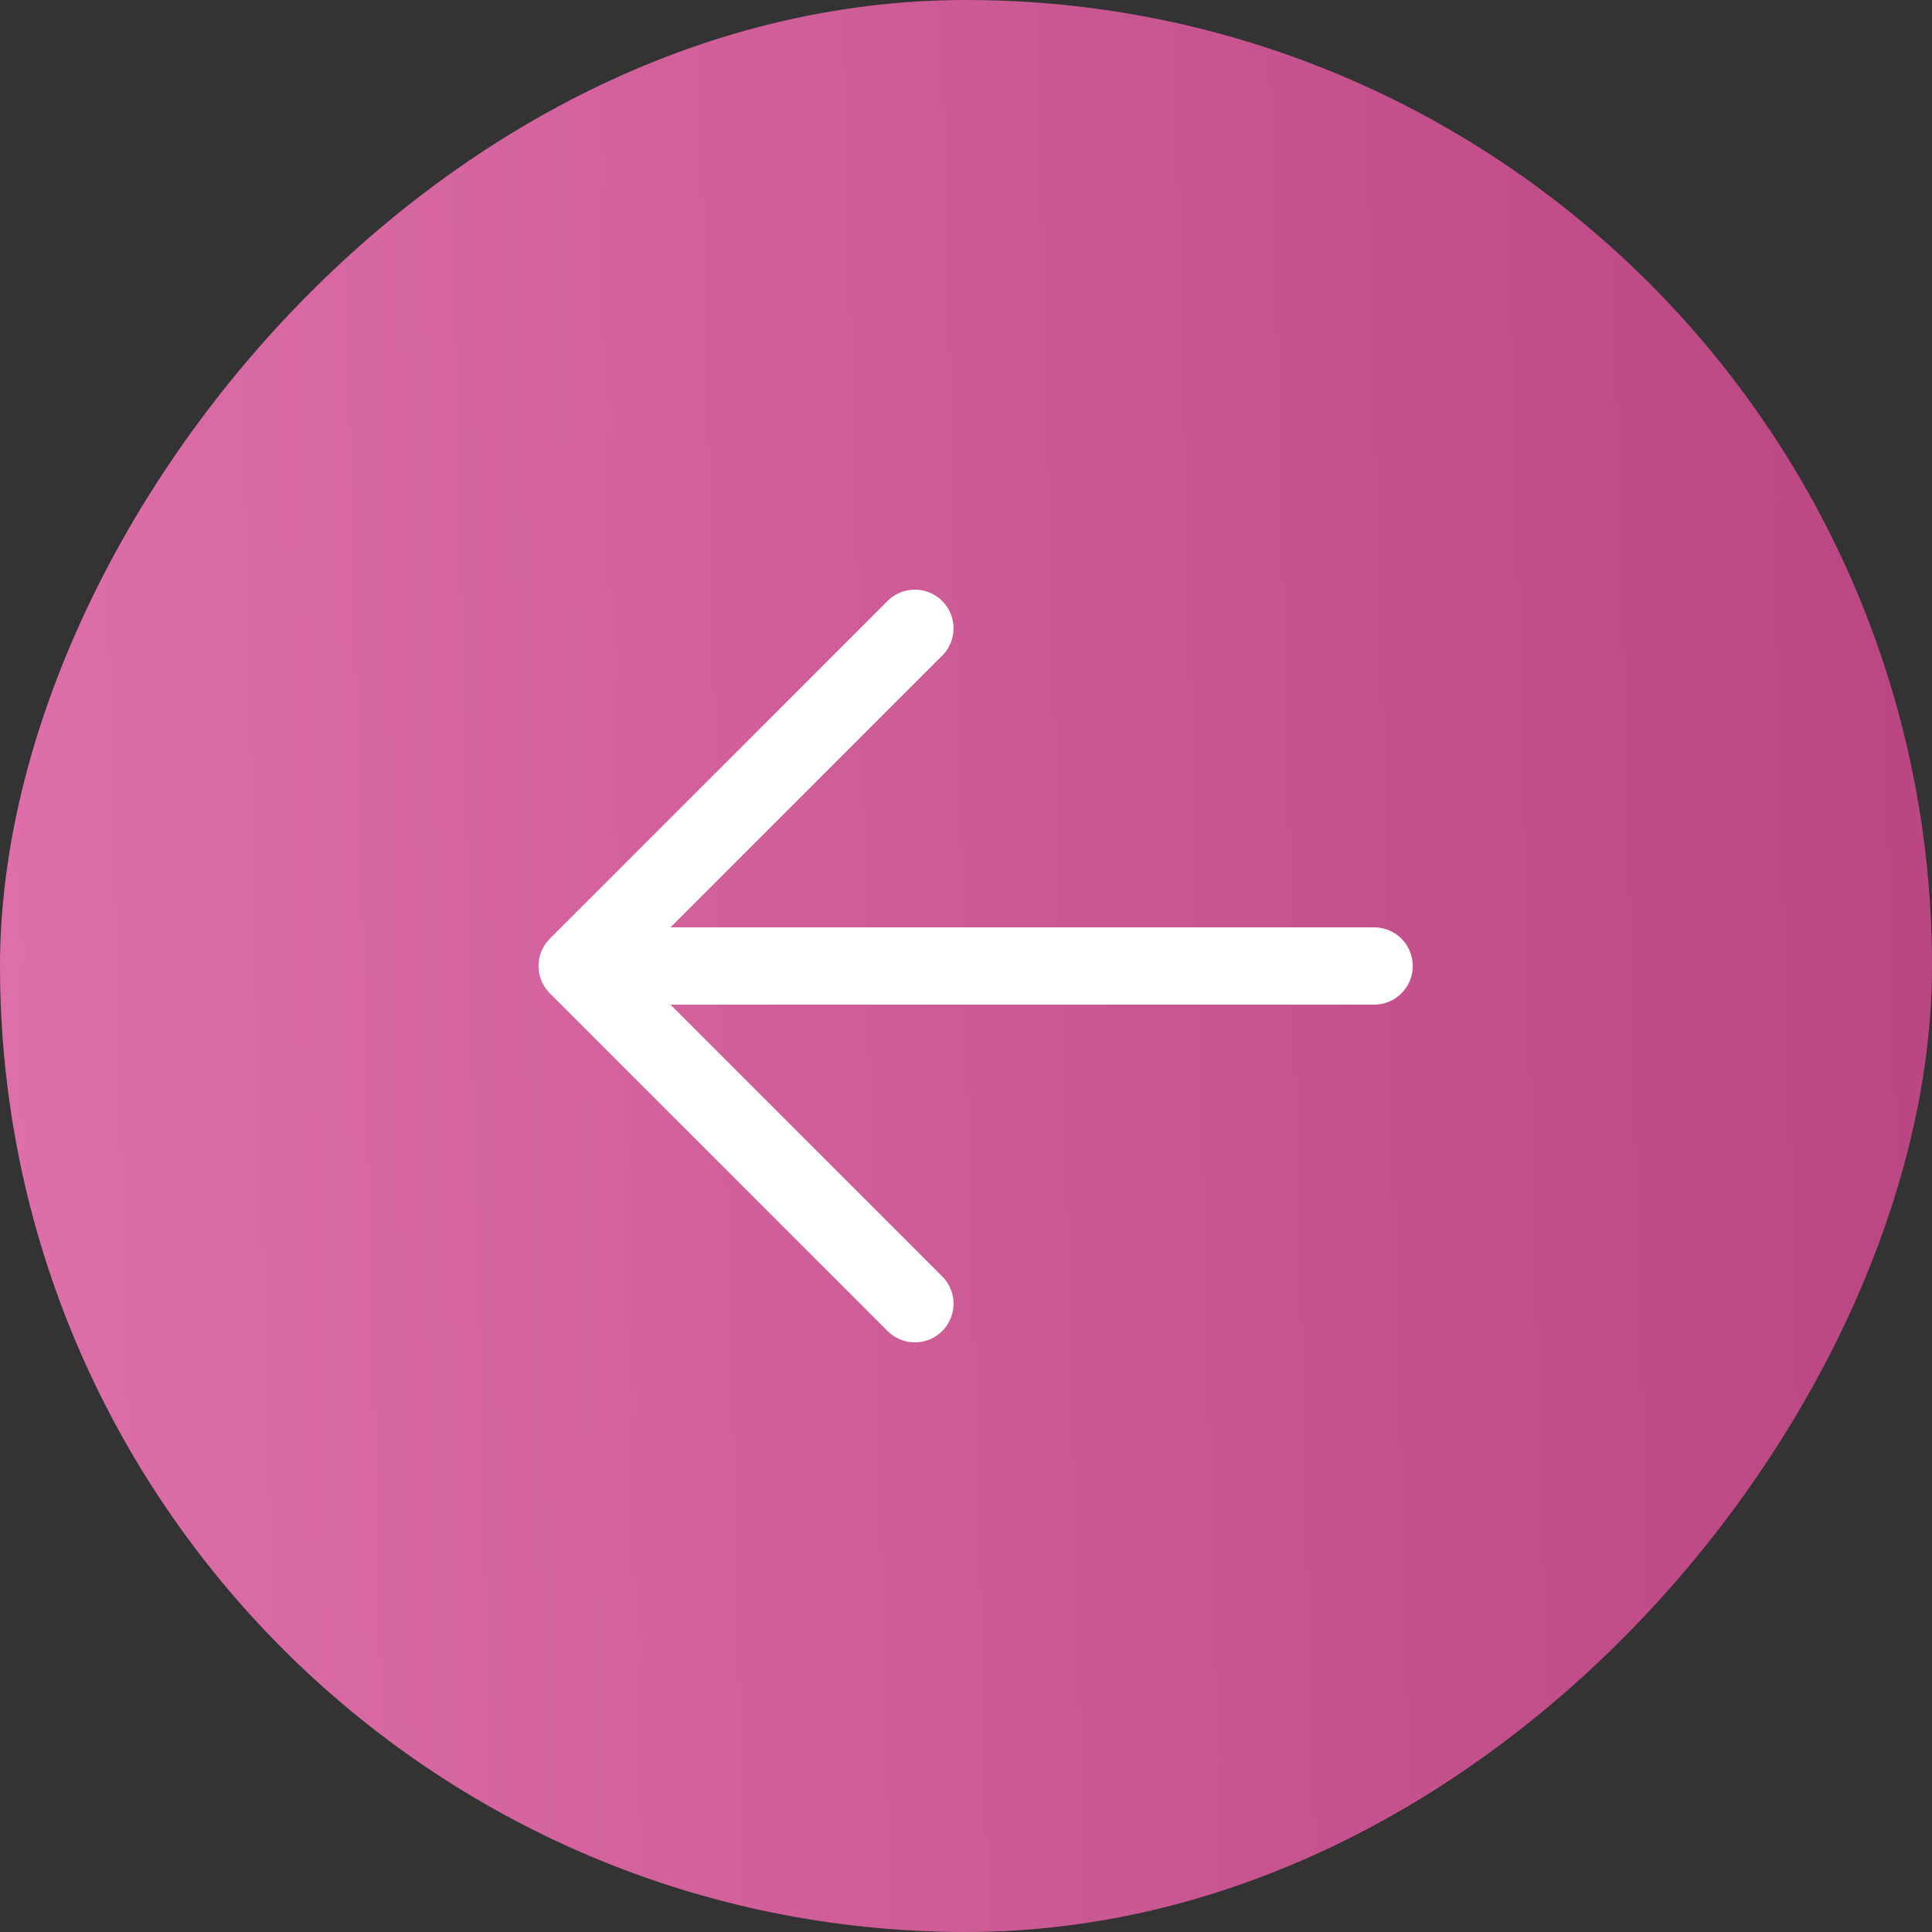
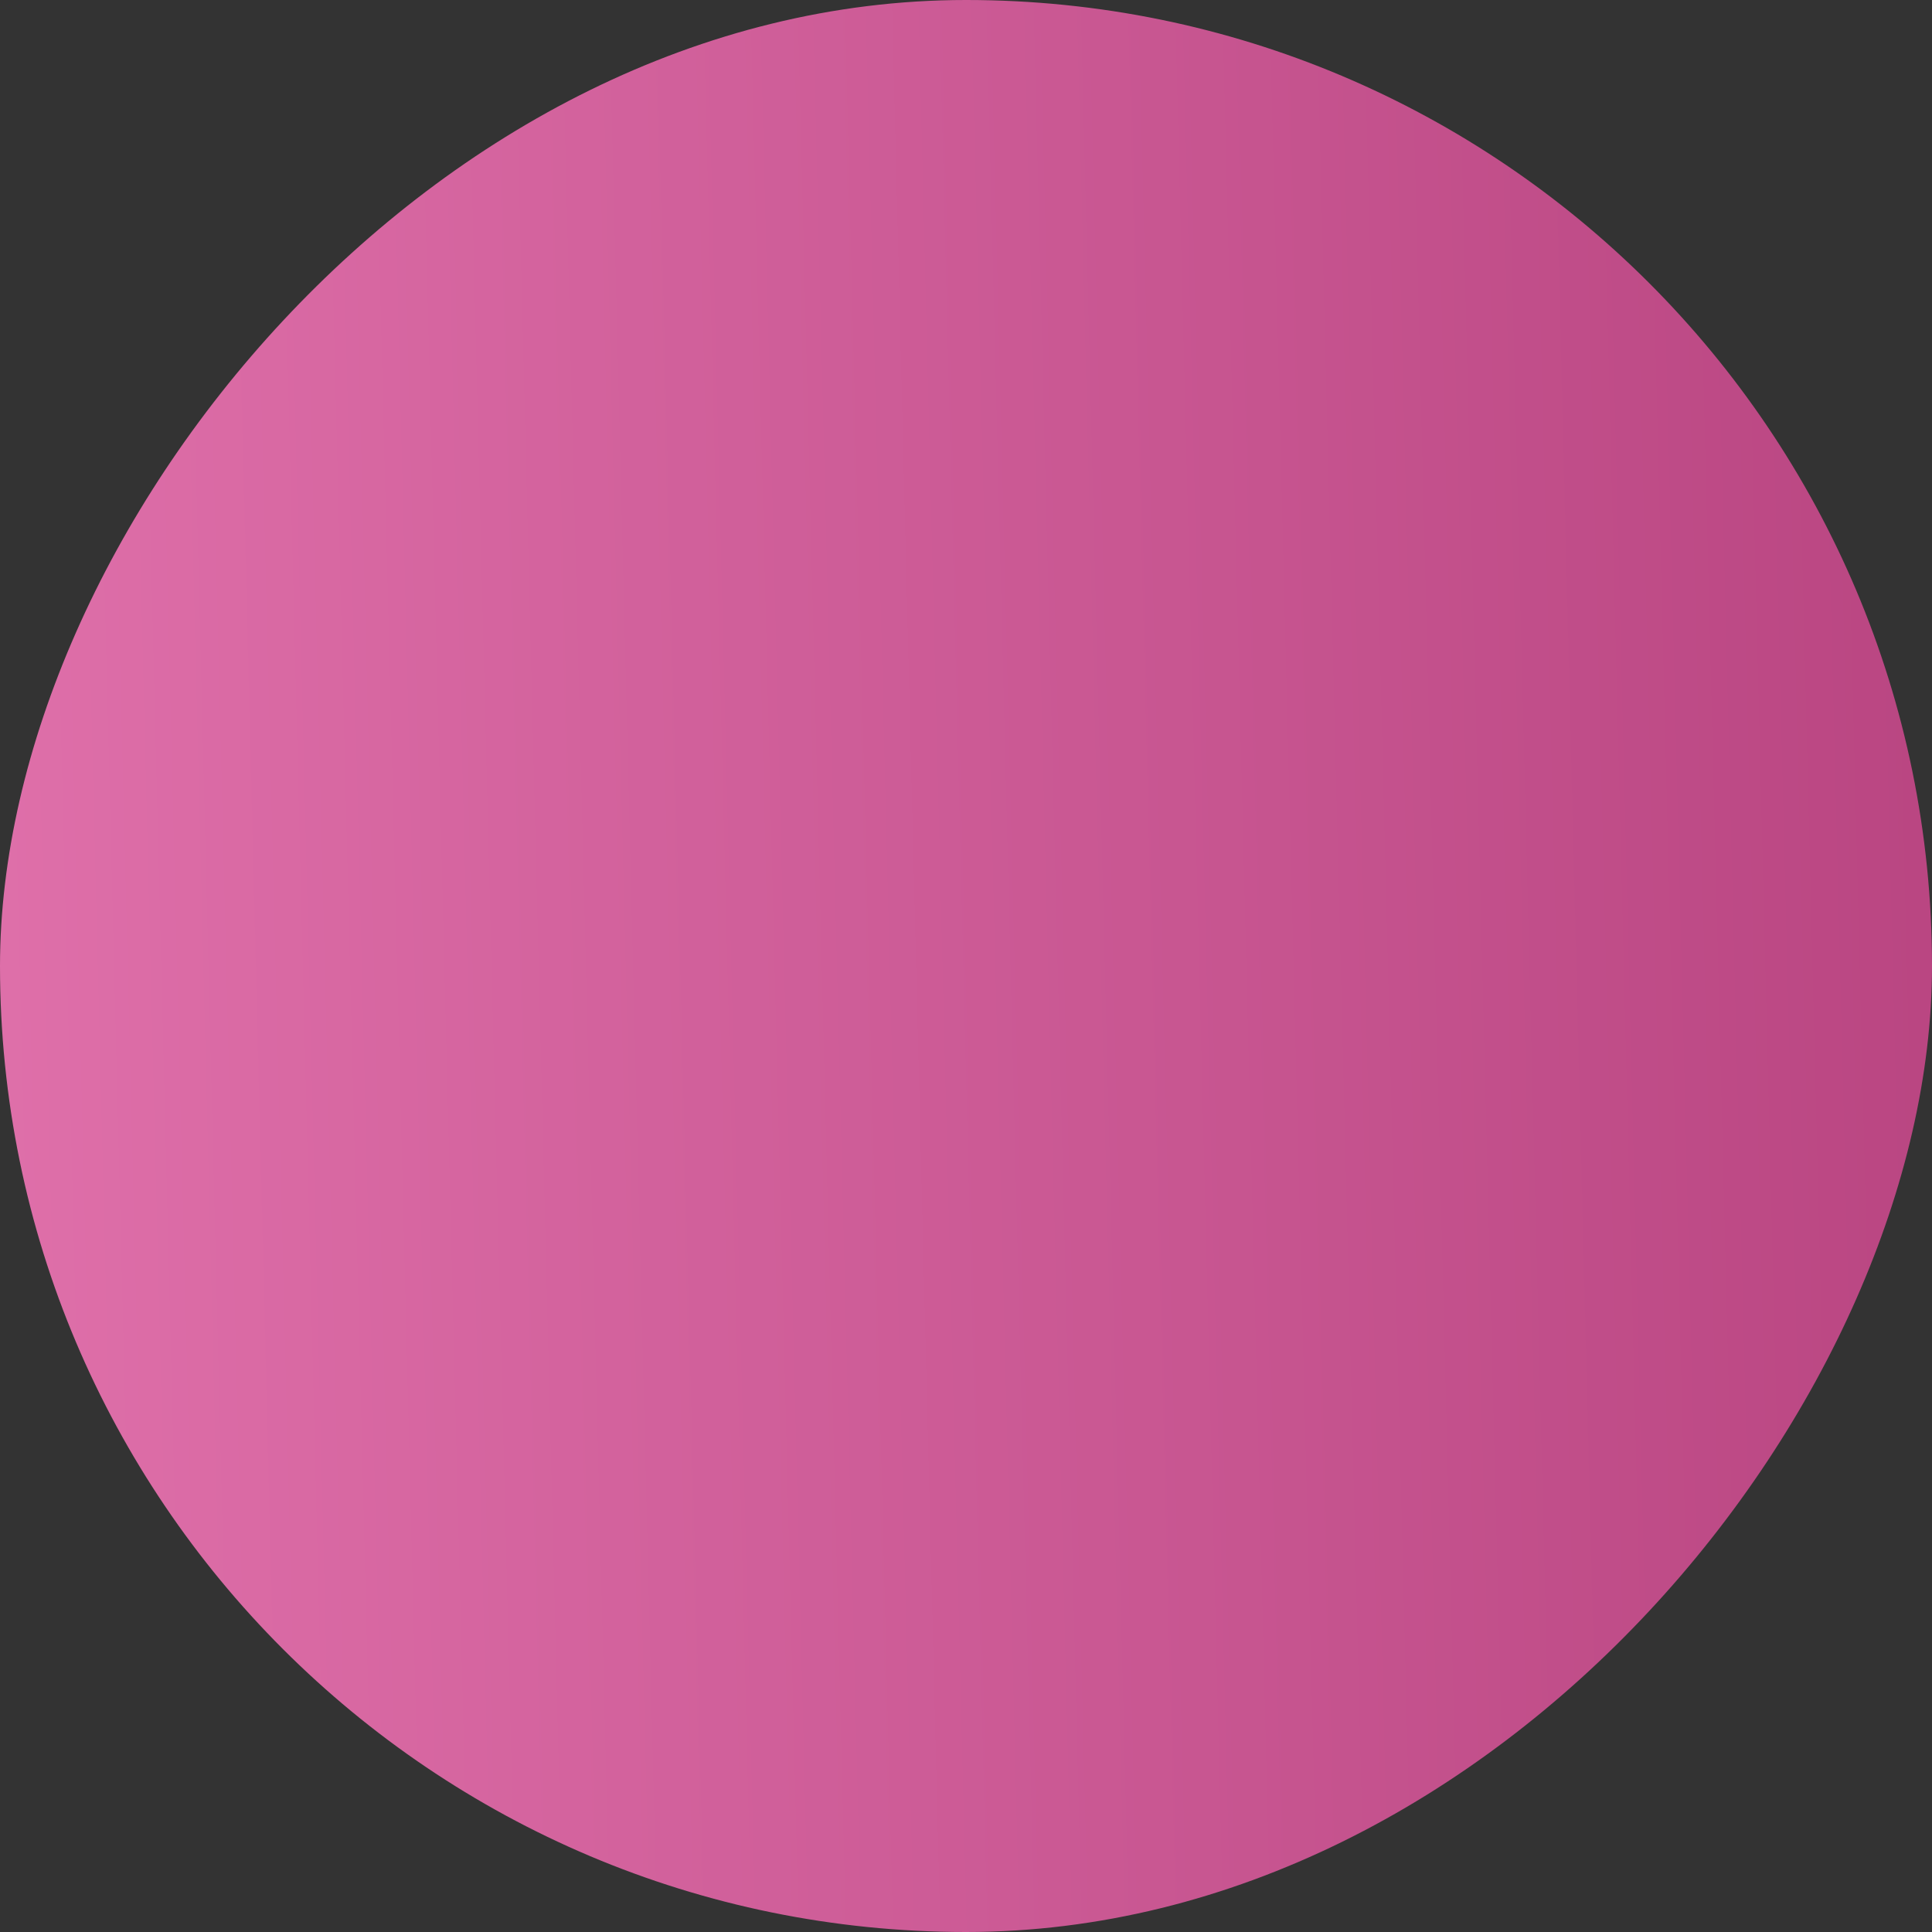
<svg xmlns="http://www.w3.org/2000/svg" width="50" height="50" viewBox="0 0 50 50" fill="none">
  <rect x="0" y="0" width="50" height="50" fill="#333333" stroke="none" />
  <rect width="50" height="50" rx="25" transform="matrix(-1 0 0 1 50 0)" fill="url(#paint0_linear_183_2251)" />
-   <path d="M23.677 33.74L14.937 25M14.937 25L23.677 16.26M14.937 25L35.562 25" stroke="white" stroke-width="2" stroke-linecap="round" stroke-linejoin="round" />
  <defs>
    <linearGradient id="paint0_linear_183_2251" x1="-2.115" y1="13.333" x2="55.247" y2="14.769" gradientUnits="userSpaceOnUse">
      <stop stop-color="#B84480" />
      <stop offset="1" stop-color="#E273AD" />
    </linearGradient>
  </defs>
</svg>